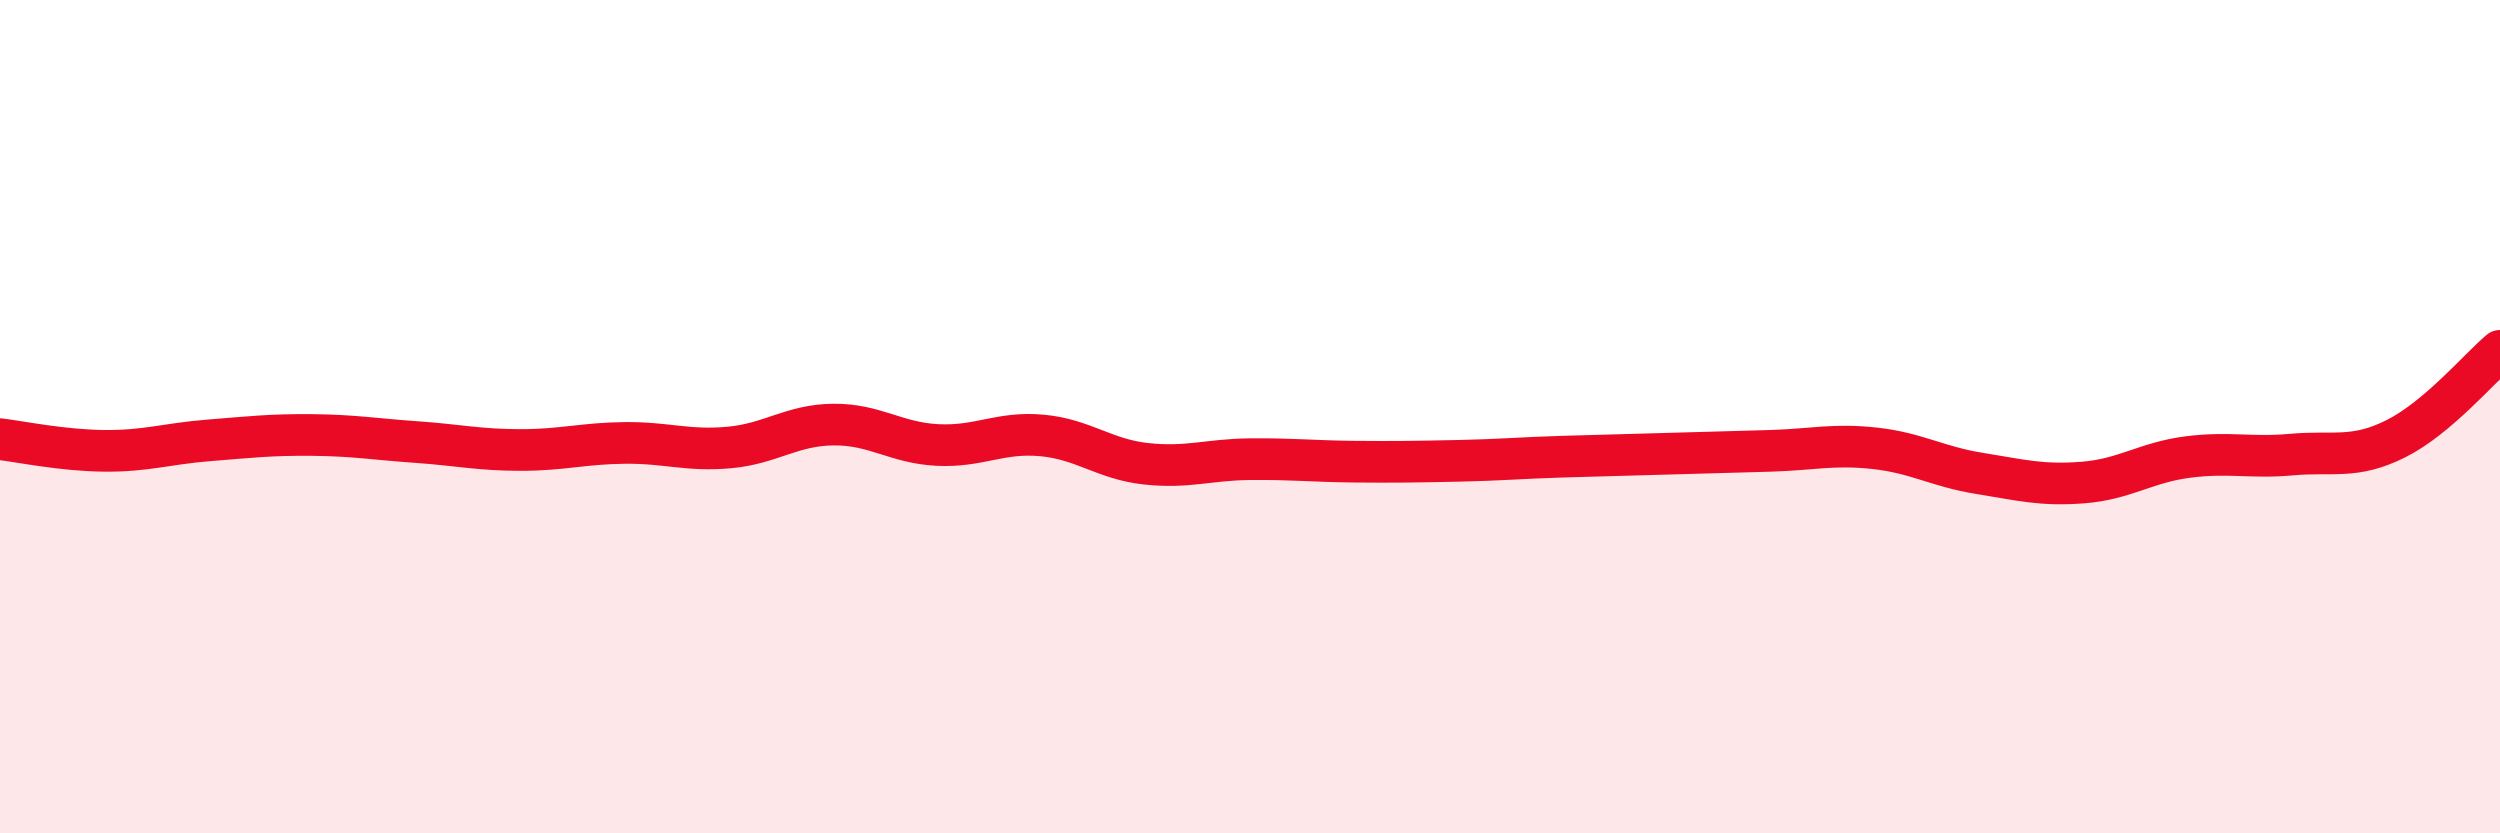
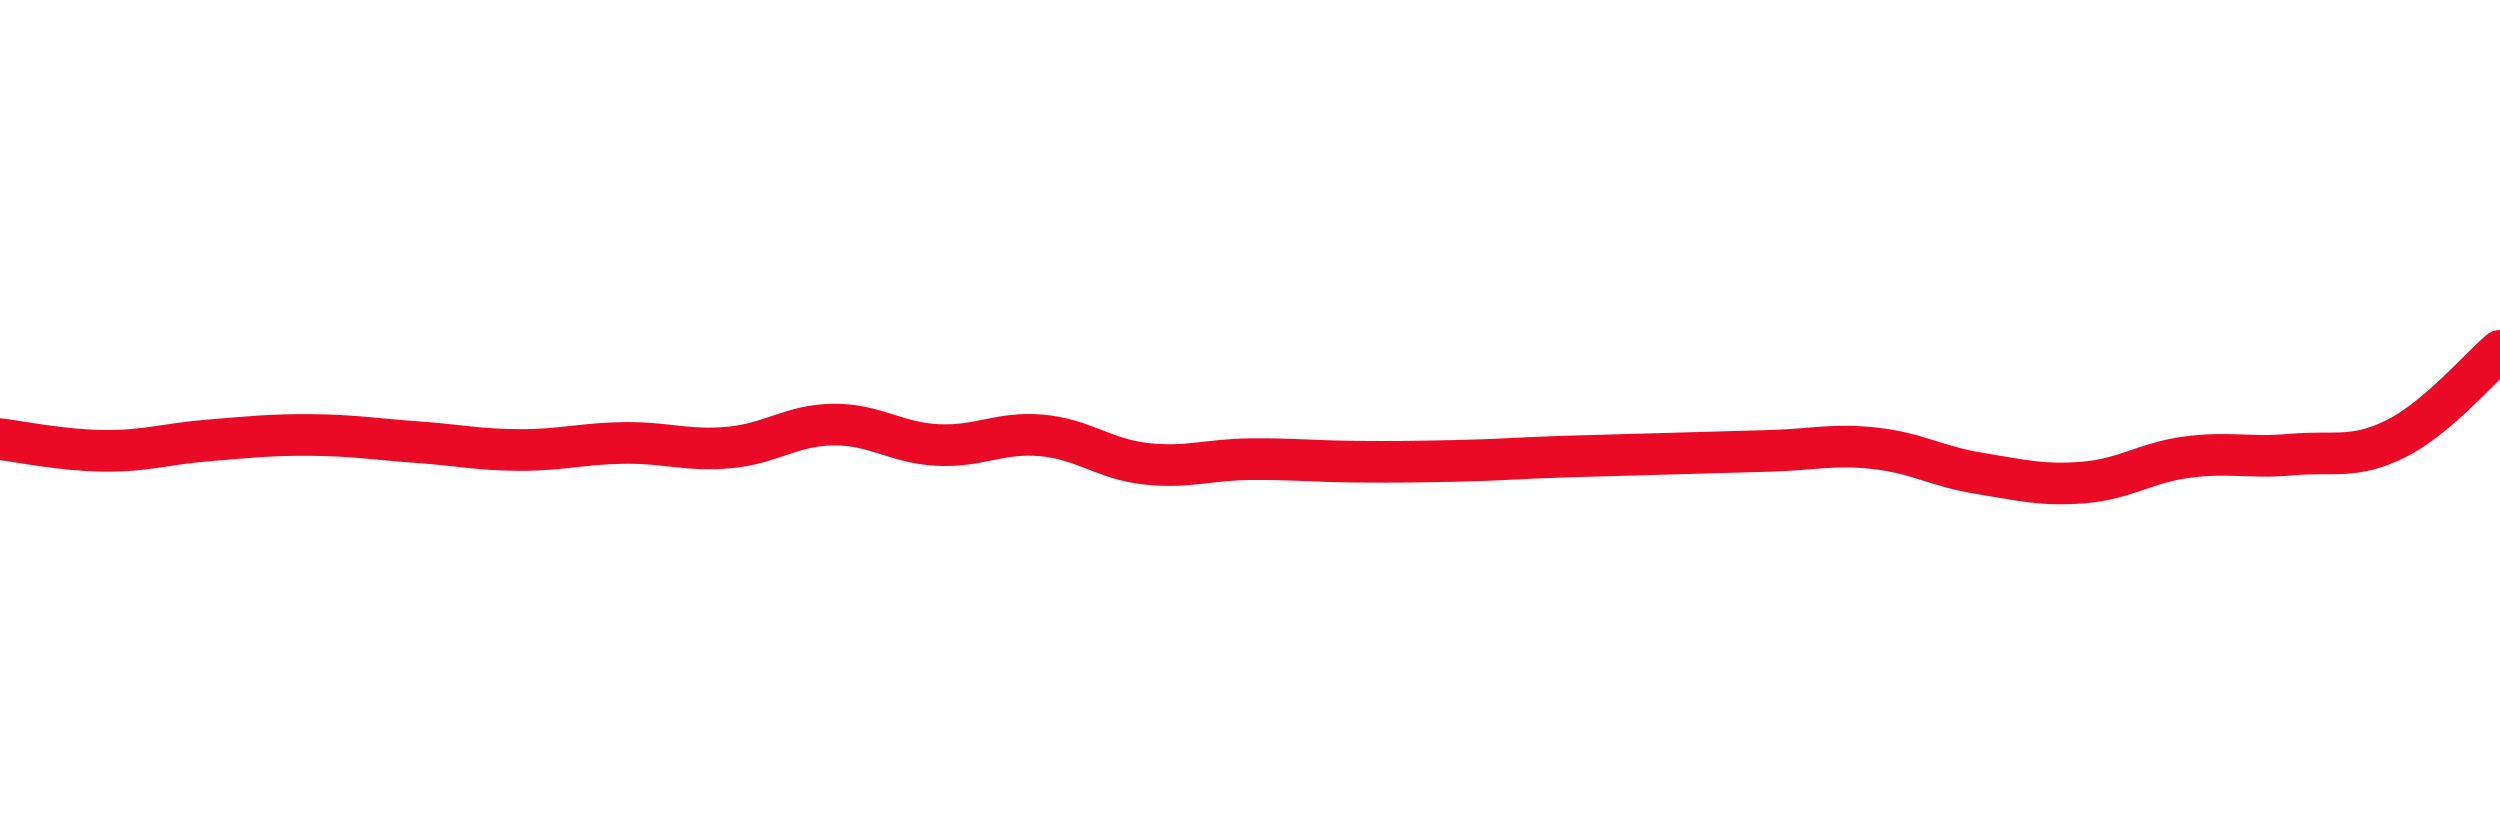
<svg xmlns="http://www.w3.org/2000/svg" width="60" height="20" viewBox="0 0 60 20">
-   <path d="M 0,10.54 C 0.5,10.6 1.5,10.81 2.5,10.82 C 3.5,10.83 4,10.65 5,10.57 C 6,10.49 6.5,10.43 7.5,10.44 C 8.5,10.45 9,10.54 10,10.61 C 11,10.68 11.5,10.8 12.5,10.8 C 13.5,10.8 14,10.64 15,10.63 C 16,10.62 16.5,10.83 17.5,10.74 C 18.5,10.65 19,10.2 20,10.19 C 21,10.18 21.5,10.63 22.5,10.68 C 23.5,10.73 24,10.36 25,10.45 C 26,10.54 26.5,11.02 27.5,11.13 C 28.5,11.24 29,11.03 30,11.02 C 31,11.01 31.5,11.07 32.5,11.08 C 33.5,11.09 34,11.08 35,11.06 C 36,11.04 36.5,10.99 37.5,10.96 C 38.5,10.93 39,10.92 40,10.89 C 41,10.86 41.5,10.85 42.5,10.82 C 43.5,10.79 44,10.65 45,10.76 C 46,10.87 46.5,11.2 47.5,11.36 C 48.5,11.52 49,11.66 50,11.58 C 51,11.5 51.5,11.1 52.5,10.97 C 53.5,10.84 54,11 55,10.91 C 56,10.82 56.5,11.03 57.5,10.53 C 58.5,10.03 59.5,8.84 60,8.42L60 20L0 20Z" fill="#EB0A25" opacity="0.1" stroke-linecap="round" stroke-linejoin="round" />
  <path d="M 0,10.54 C 0.5,10.6 1.5,10.81 2.5,10.82 C 3.5,10.83 4,10.65 5,10.57 C 6,10.49 6.5,10.43 7.5,10.44 C 8.5,10.45 9,10.54 10,10.61 C 11,10.68 11.5,10.8 12.5,10.8 C 13.5,10.8 14,10.64 15,10.63 C 16,10.62 16.5,10.83 17.5,10.74 C 18.5,10.65 19,10.2 20,10.19 C 21,10.18 21.5,10.63 22.5,10.68 C 23.5,10.73 24,10.36 25,10.45 C 26,10.54 26.5,11.02 27.5,11.13 C 28.5,11.24 29,11.03 30,11.02 C 31,11.01 31.5,11.07 32.5,11.08 C 33.5,11.09 34,11.08 35,11.06 C 36,11.04 36.5,10.99 37.5,10.96 C 38.5,10.93 39,10.92 40,10.89 C 41,10.86 41.5,10.85 42.5,10.82 C 43.5,10.79 44,10.65 45,10.76 C 46,10.87 46.5,11.2 47.5,11.36 C 48.5,11.52 49,11.66 50,11.58 C 51,11.5 51.5,11.1 52.5,10.97 C 53.5,10.84 54,11 55,10.91 C 56,10.82 56.5,11.03 57.5,10.53 C 58.5,10.03 59.5,8.84 60,8.42" stroke="#EB0A25" stroke-width="1" fill="none" stroke-linecap="round" stroke-linejoin="round" />
</svg>